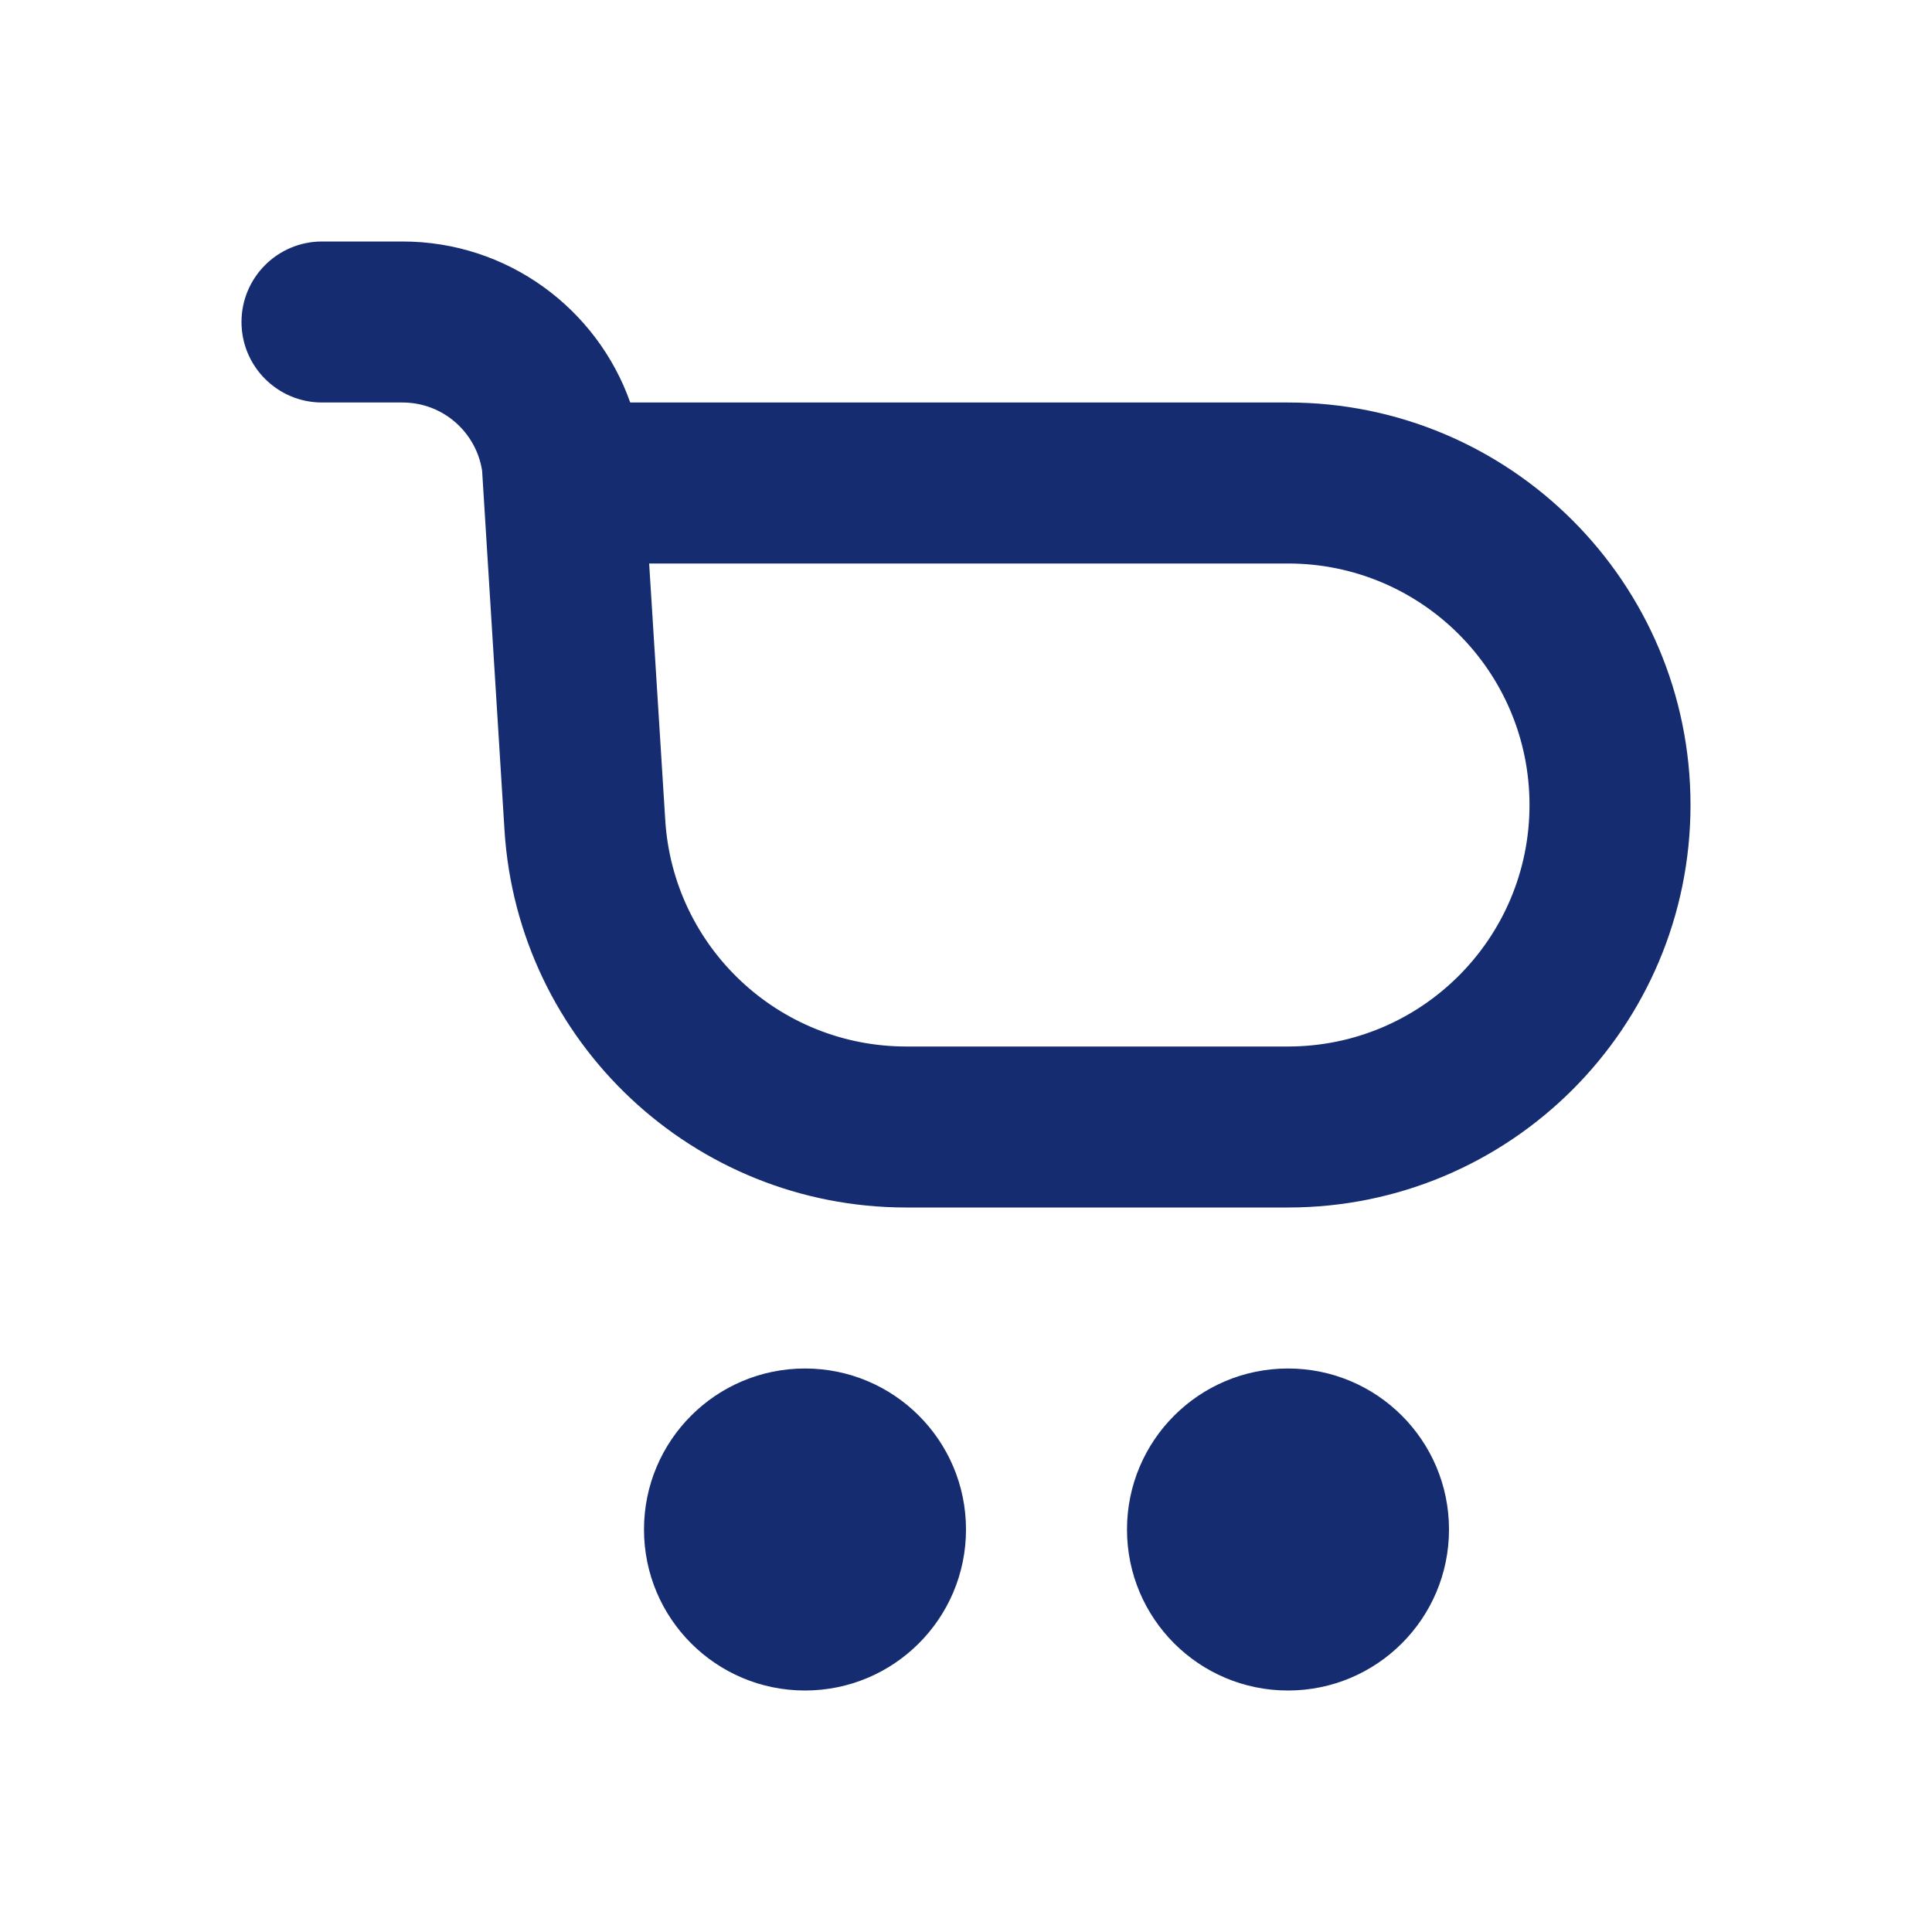
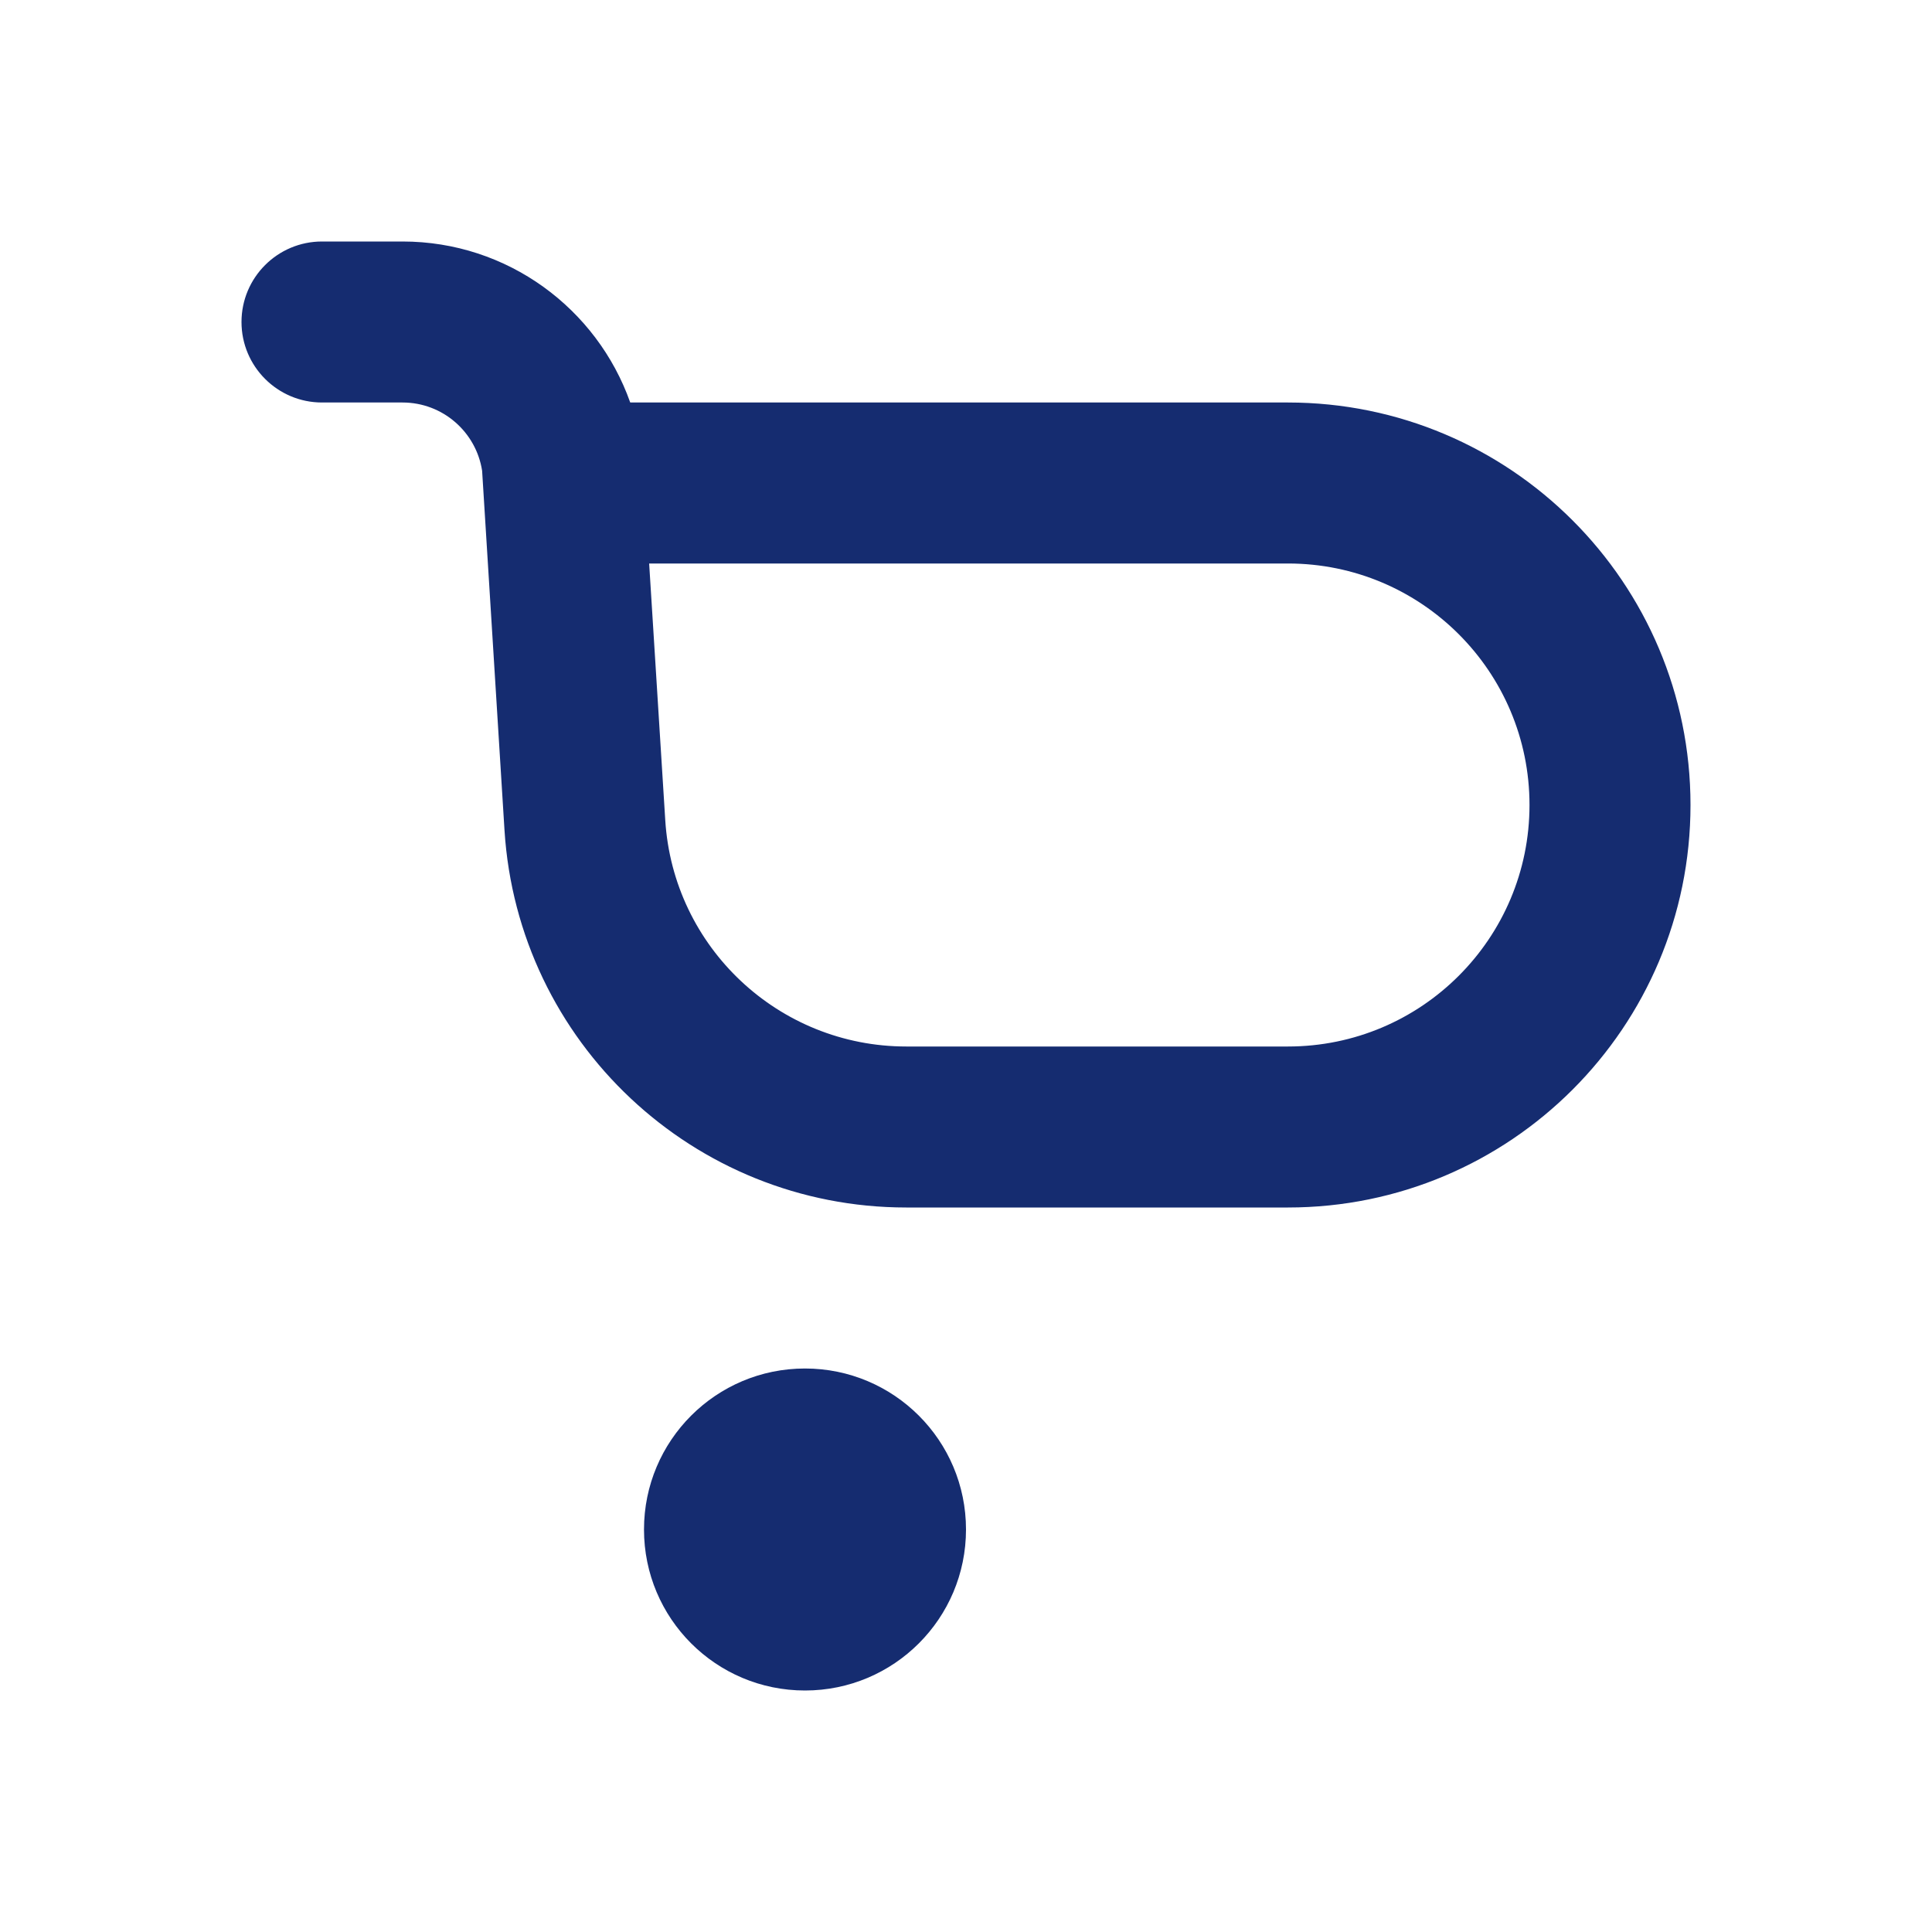
<svg xmlns="http://www.w3.org/2000/svg" width="800px" height="800px" viewBox="0 0 24 24" fill="none">
  <path fill-rule="evenodd" clip-rule="evenodd" d="M4 3C3.448 3 3 3.448 3 4C3 4.552 3.448 5 4 5H5C5.501 5 5.915 5.368 5.989 5.848L6.267 10.312C6.432 12.947 8.617 15 11.258 15H16C18.761 15 21 12.761 21 10C21 7.239 18.761 5 16 5H7.829C7.417 3.835 6.306 3 5 3H4ZM8.264 10.187L8.064 7H16C17.657 7 19 8.343 19 10C19 11.657 17.657 13 16 13H11.258C9.674 13 8.362 11.768 8.264 10.187Z" fill="#152C70" />
  <path d="M12 19C12 20.105 11.105 21 10 21C8.895 21 8 20.105 8 19C8 17.895 8.895 17 10 17C11.105 17 12 17.895 12 19Z" fill="#152C70" />
-   <path d="M16 21C17.105 21 18 20.105 18 19C18 17.895 17.105 17 16 17C14.895 17 14 17.895 14 19C14 20.105 14.895 21 16 21Z" fill="#152C70" />
</svg>